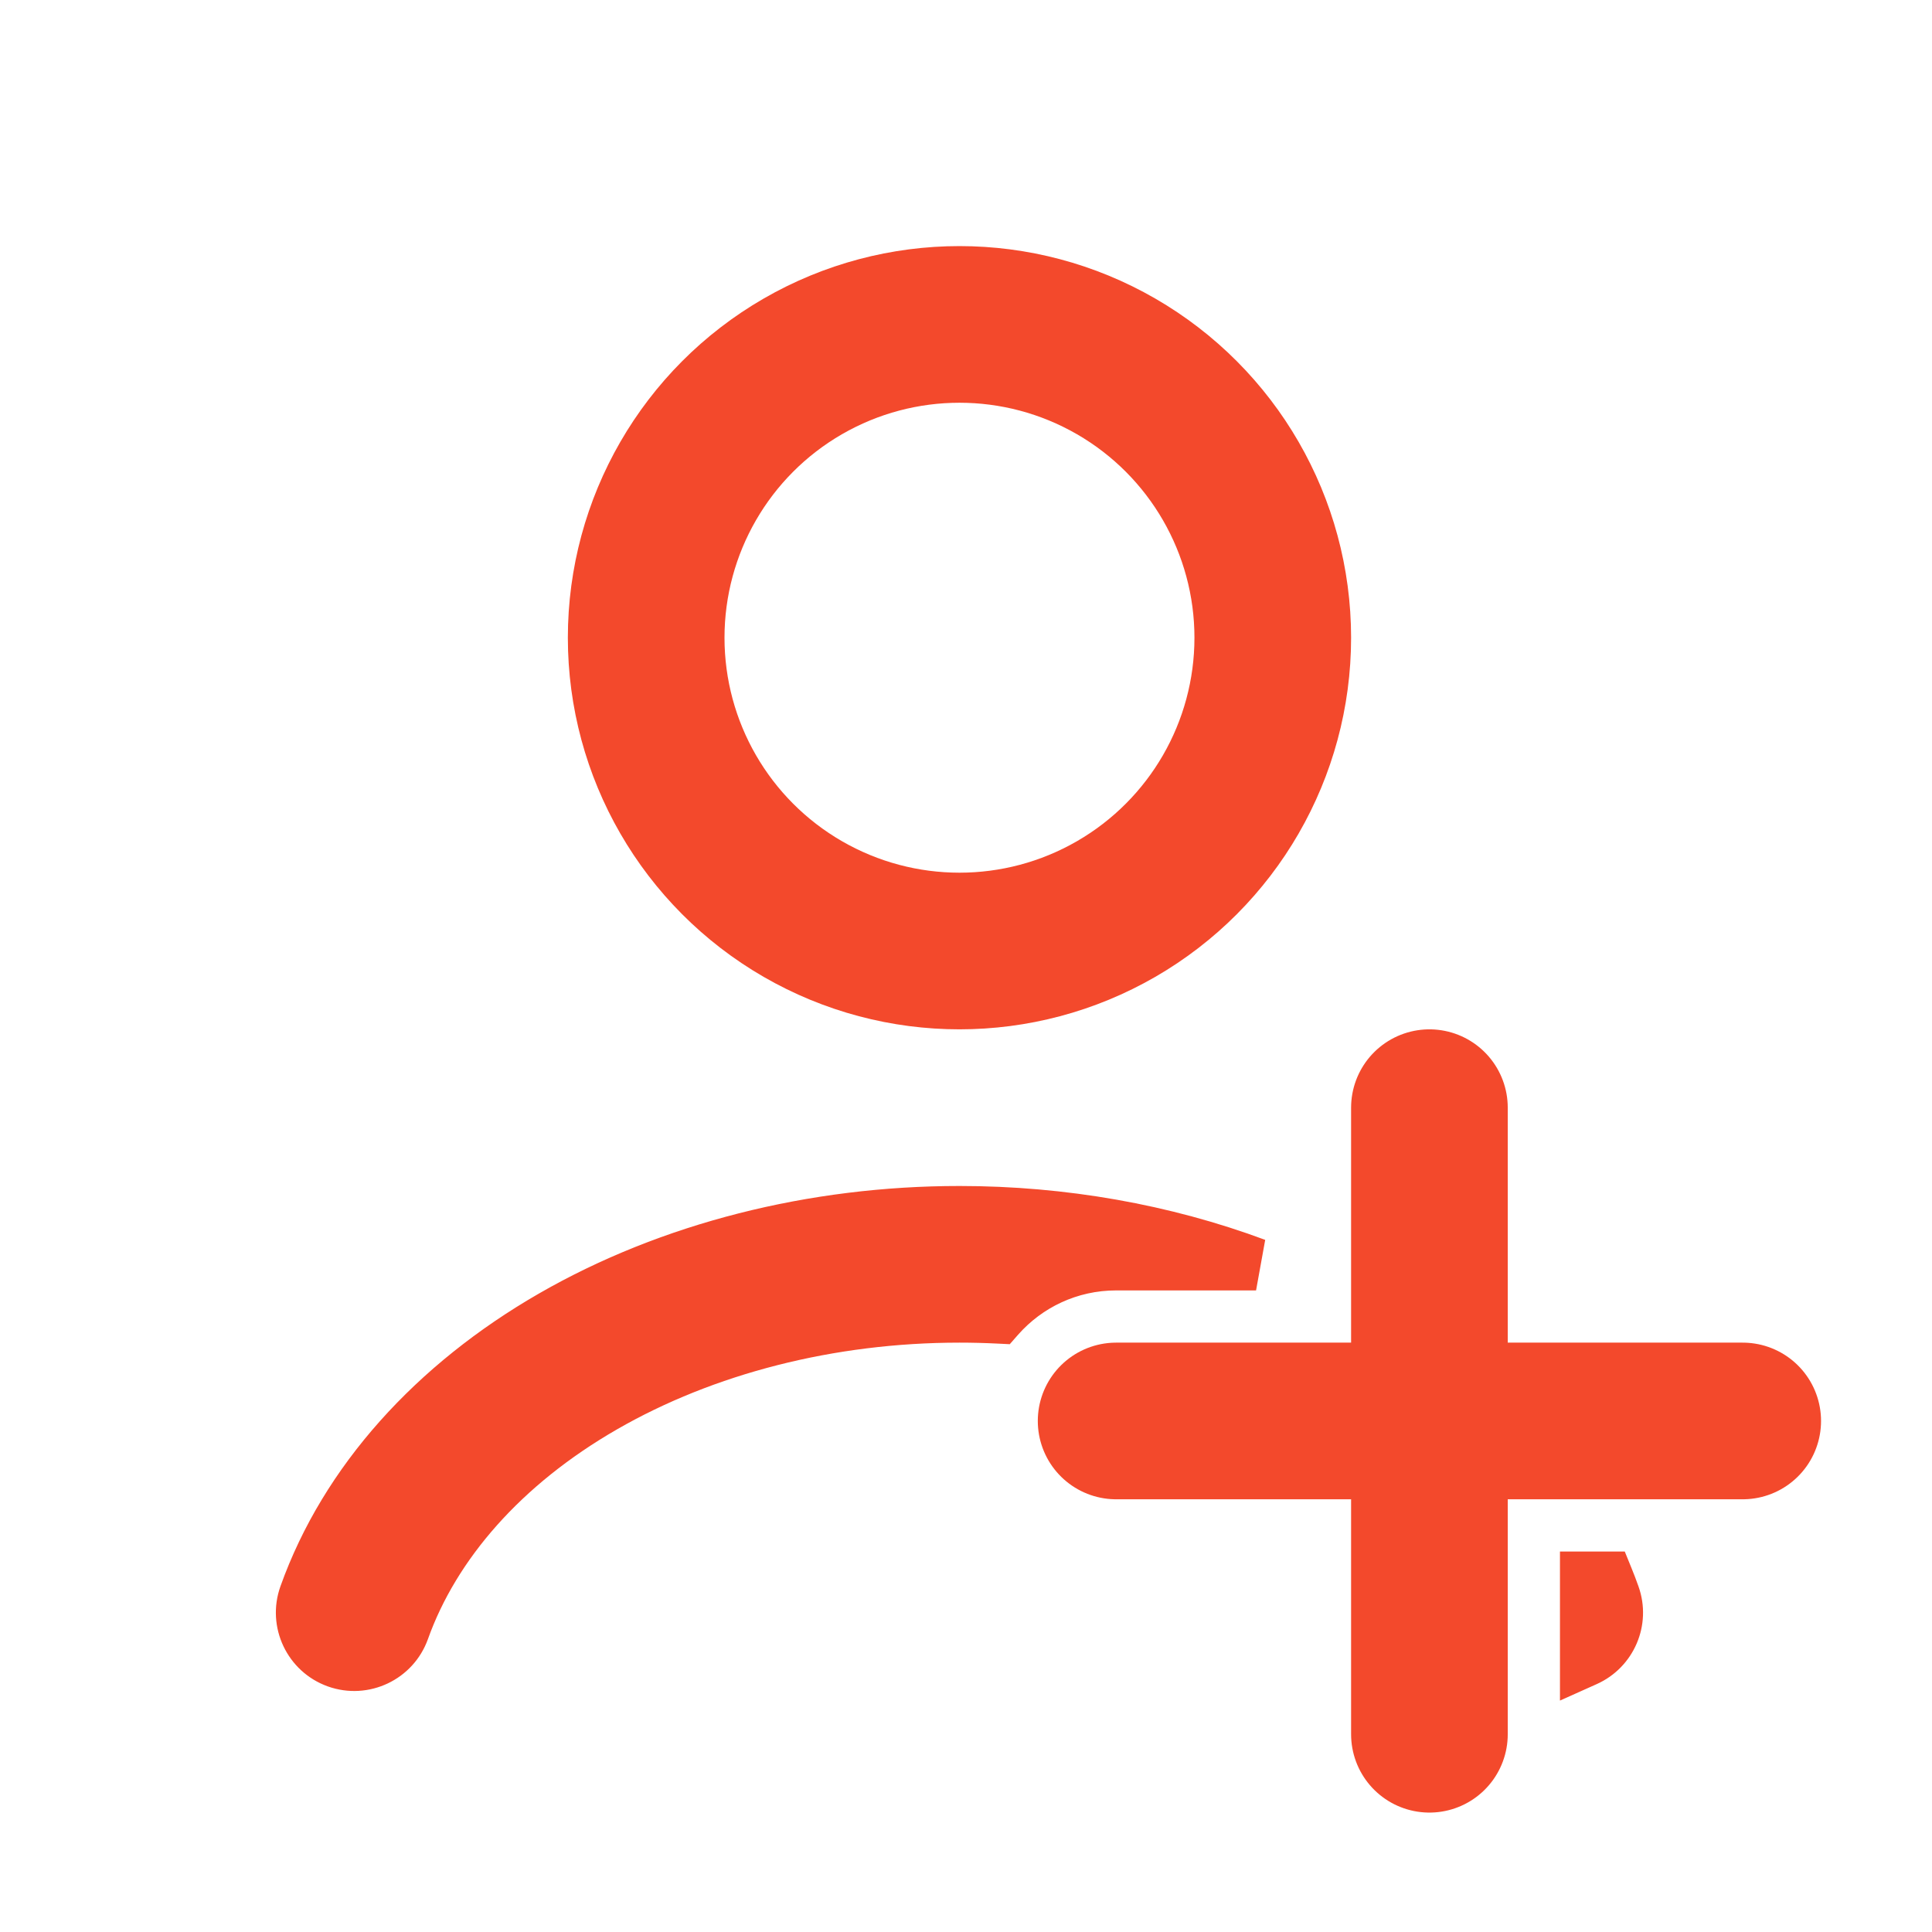
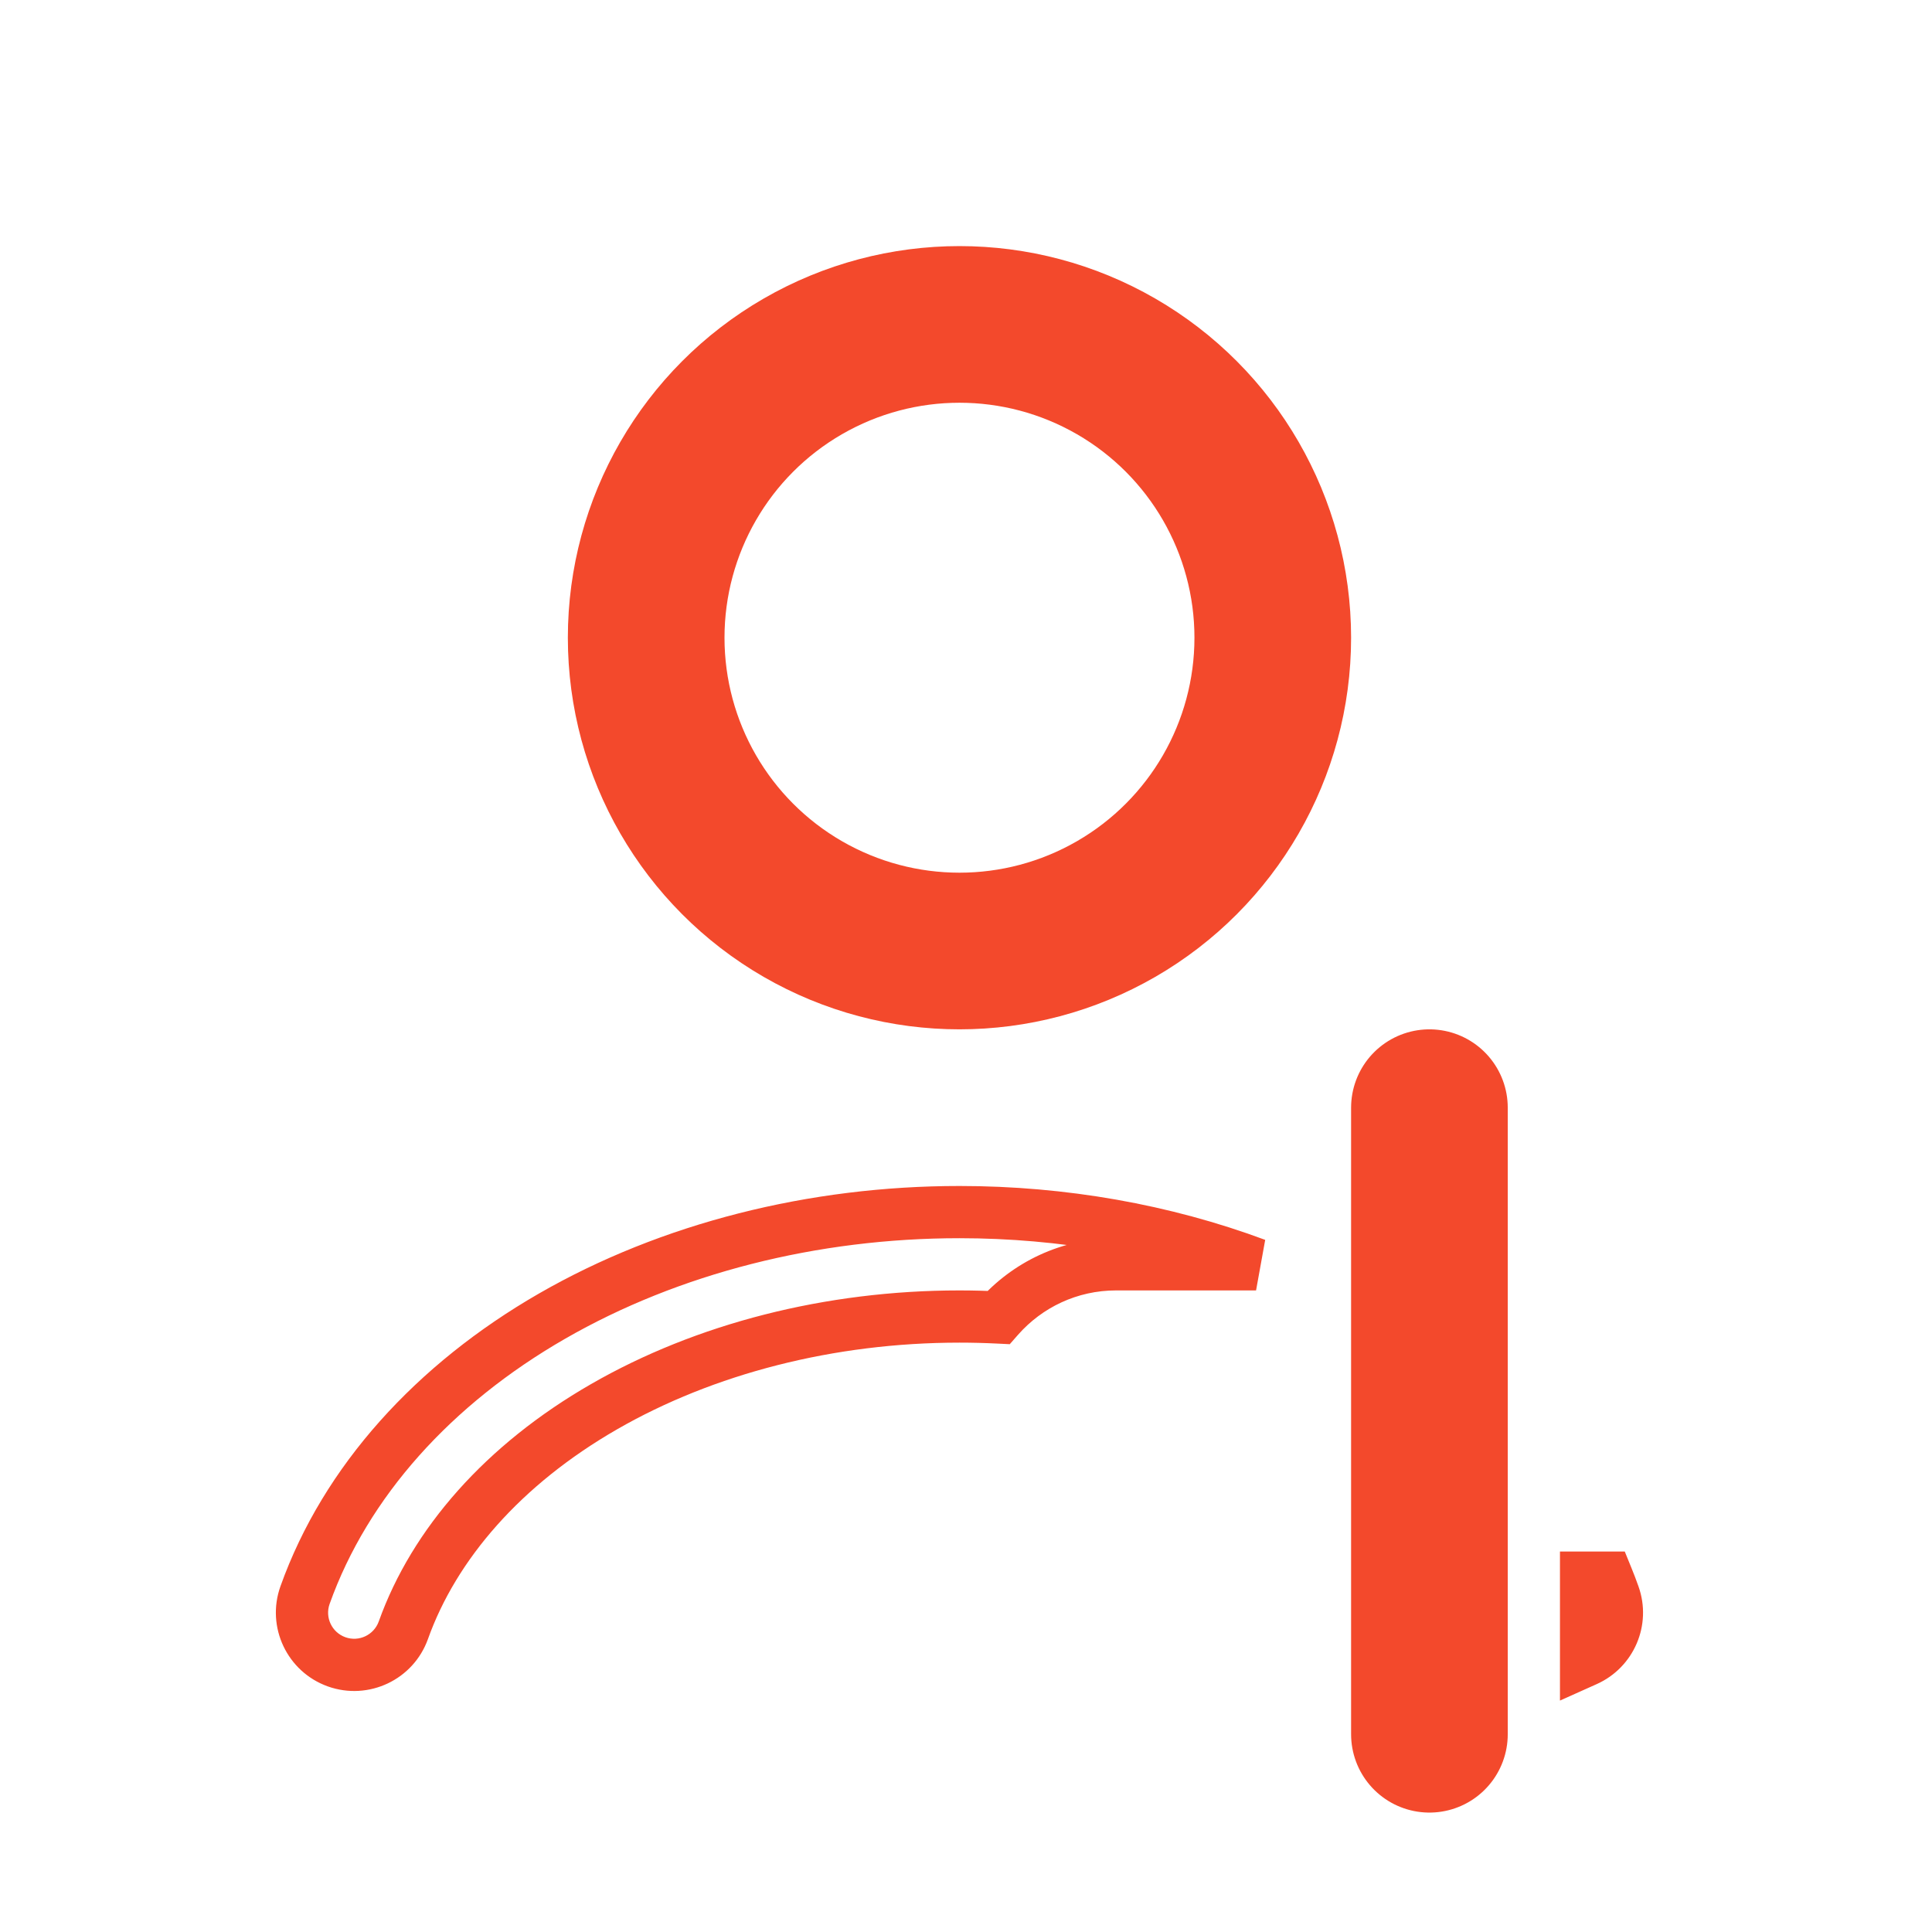
<svg xmlns="http://www.w3.org/2000/svg" width="37" height="37" viewBox="0 0 37 37" fill="none">
  <circle cx="18.375" cy="12.213" r="6" stroke="#F3492C" stroke-width="3" stroke-linecap="round" />
-   <path fill-rule="evenodd" clip-rule="evenodd" d="M24.055 24.213C22.289 23.556 20.346 23.213 18.375 23.213C15.575 23.213 12.832 23.905 10.571 25.206C8.31 26.508 6.62 28.369 5.842 30.548C5.656 31.068 5.927 31.64 6.447 31.826C6.967 32.011 7.539 31.741 7.725 31.22C8.314 29.571 9.637 28.051 11.568 26.94C13.498 25.829 15.891 25.213 18.375 25.213C18.625 25.213 18.874 25.22 19.122 25.232C19.672 24.608 20.477 24.213 21.375 24.213L24.055 24.213ZM30.375 31.797C30.847 31.586 31.084 31.043 30.907 30.548C30.867 30.435 30.825 30.324 30.78 30.213H30.375V31.797Z" fill="#F3492C" />
  <path d="M24.055 24.213V24.713L24.23 23.745L24.055 24.213ZM10.571 25.206L10.82 25.64L10.571 25.206ZM5.842 30.548L6.313 30.716L5.842 30.548ZM6.447 31.826L6.615 31.355L6.447 31.826ZM7.725 31.22L7.254 31.052H7.254L7.725 31.22ZM11.568 26.94L11.319 26.507L11.568 26.94ZM18.375 25.213V25.713V25.213ZM19.122 25.232L19.097 25.731L19.338 25.743L19.497 25.562L19.122 25.232ZM21.375 24.213V23.713V24.213ZM30.907 30.548L30.436 30.716L30.436 30.716L30.907 30.548ZM30.375 31.797H29.875V32.568L30.578 32.253L30.375 31.797ZM30.78 30.213L31.243 30.025L31.116 29.713H30.78V30.213ZM30.375 30.213V29.713H29.875V30.213H30.375ZM18.375 23.713C20.289 23.713 22.173 24.047 23.881 24.682L24.23 23.745C22.405 23.066 20.403 22.713 18.375 22.713V23.713ZM10.82 25.64C12.998 24.386 15.654 23.713 18.375 23.713V22.713C15.495 22.713 12.665 23.424 10.321 24.773L10.82 25.64ZM6.313 30.716C7.044 28.67 8.642 26.893 10.82 25.64L10.321 24.773C7.978 26.122 6.196 28.069 5.371 30.379L6.313 30.716ZM6.615 31.355C6.355 31.262 6.22 30.976 6.313 30.716L5.371 30.379C5.092 31.16 5.499 32.018 6.279 32.297L6.615 31.355ZM7.254 31.052C7.161 31.312 6.875 31.448 6.615 31.355L6.279 32.297C7.059 32.575 7.917 32.169 8.196 31.389L7.254 31.052ZM11.319 26.507C9.305 27.665 7.891 29.271 7.254 31.052L8.196 31.389C8.738 29.872 9.969 28.437 11.818 27.373L11.319 26.507ZM18.375 24.713C15.812 24.713 13.332 25.348 11.319 26.507L11.818 27.373C13.665 26.31 15.971 25.713 18.375 25.713V24.713ZM19.147 24.733C18.891 24.72 18.633 24.713 18.375 24.713V25.713C18.616 25.713 18.857 25.719 19.097 25.731L19.147 24.733ZM19.497 25.562C19.956 25.041 20.627 24.713 21.375 24.713V23.713C20.328 23.713 19.387 24.174 18.747 24.902L19.497 25.562ZM21.375 24.713L24.055 24.713V23.713L21.375 23.713V24.713ZM30.436 30.716C30.525 30.963 30.406 31.235 30.171 31.34L30.578 32.253C31.288 31.936 31.644 31.123 31.378 30.379L30.436 30.716ZM30.317 30.401C30.359 30.506 30.399 30.61 30.436 30.716L31.378 30.379C31.336 30.26 31.291 30.142 31.243 30.025L30.317 30.401ZM30.78 29.713H30.375V30.713H30.78V29.713ZM29.875 30.213V31.797H30.875V30.213H29.875Z" fill="#F3492C" />
  <path d="M27.375 21.213L27.375 33.213" stroke="#F3492C" stroke-width="3" stroke-linecap="round" />
-   <path d="M33.375 27.213L21.375 27.213" stroke="#F3492C" stroke-width="3" stroke-linecap="round" />
</svg>